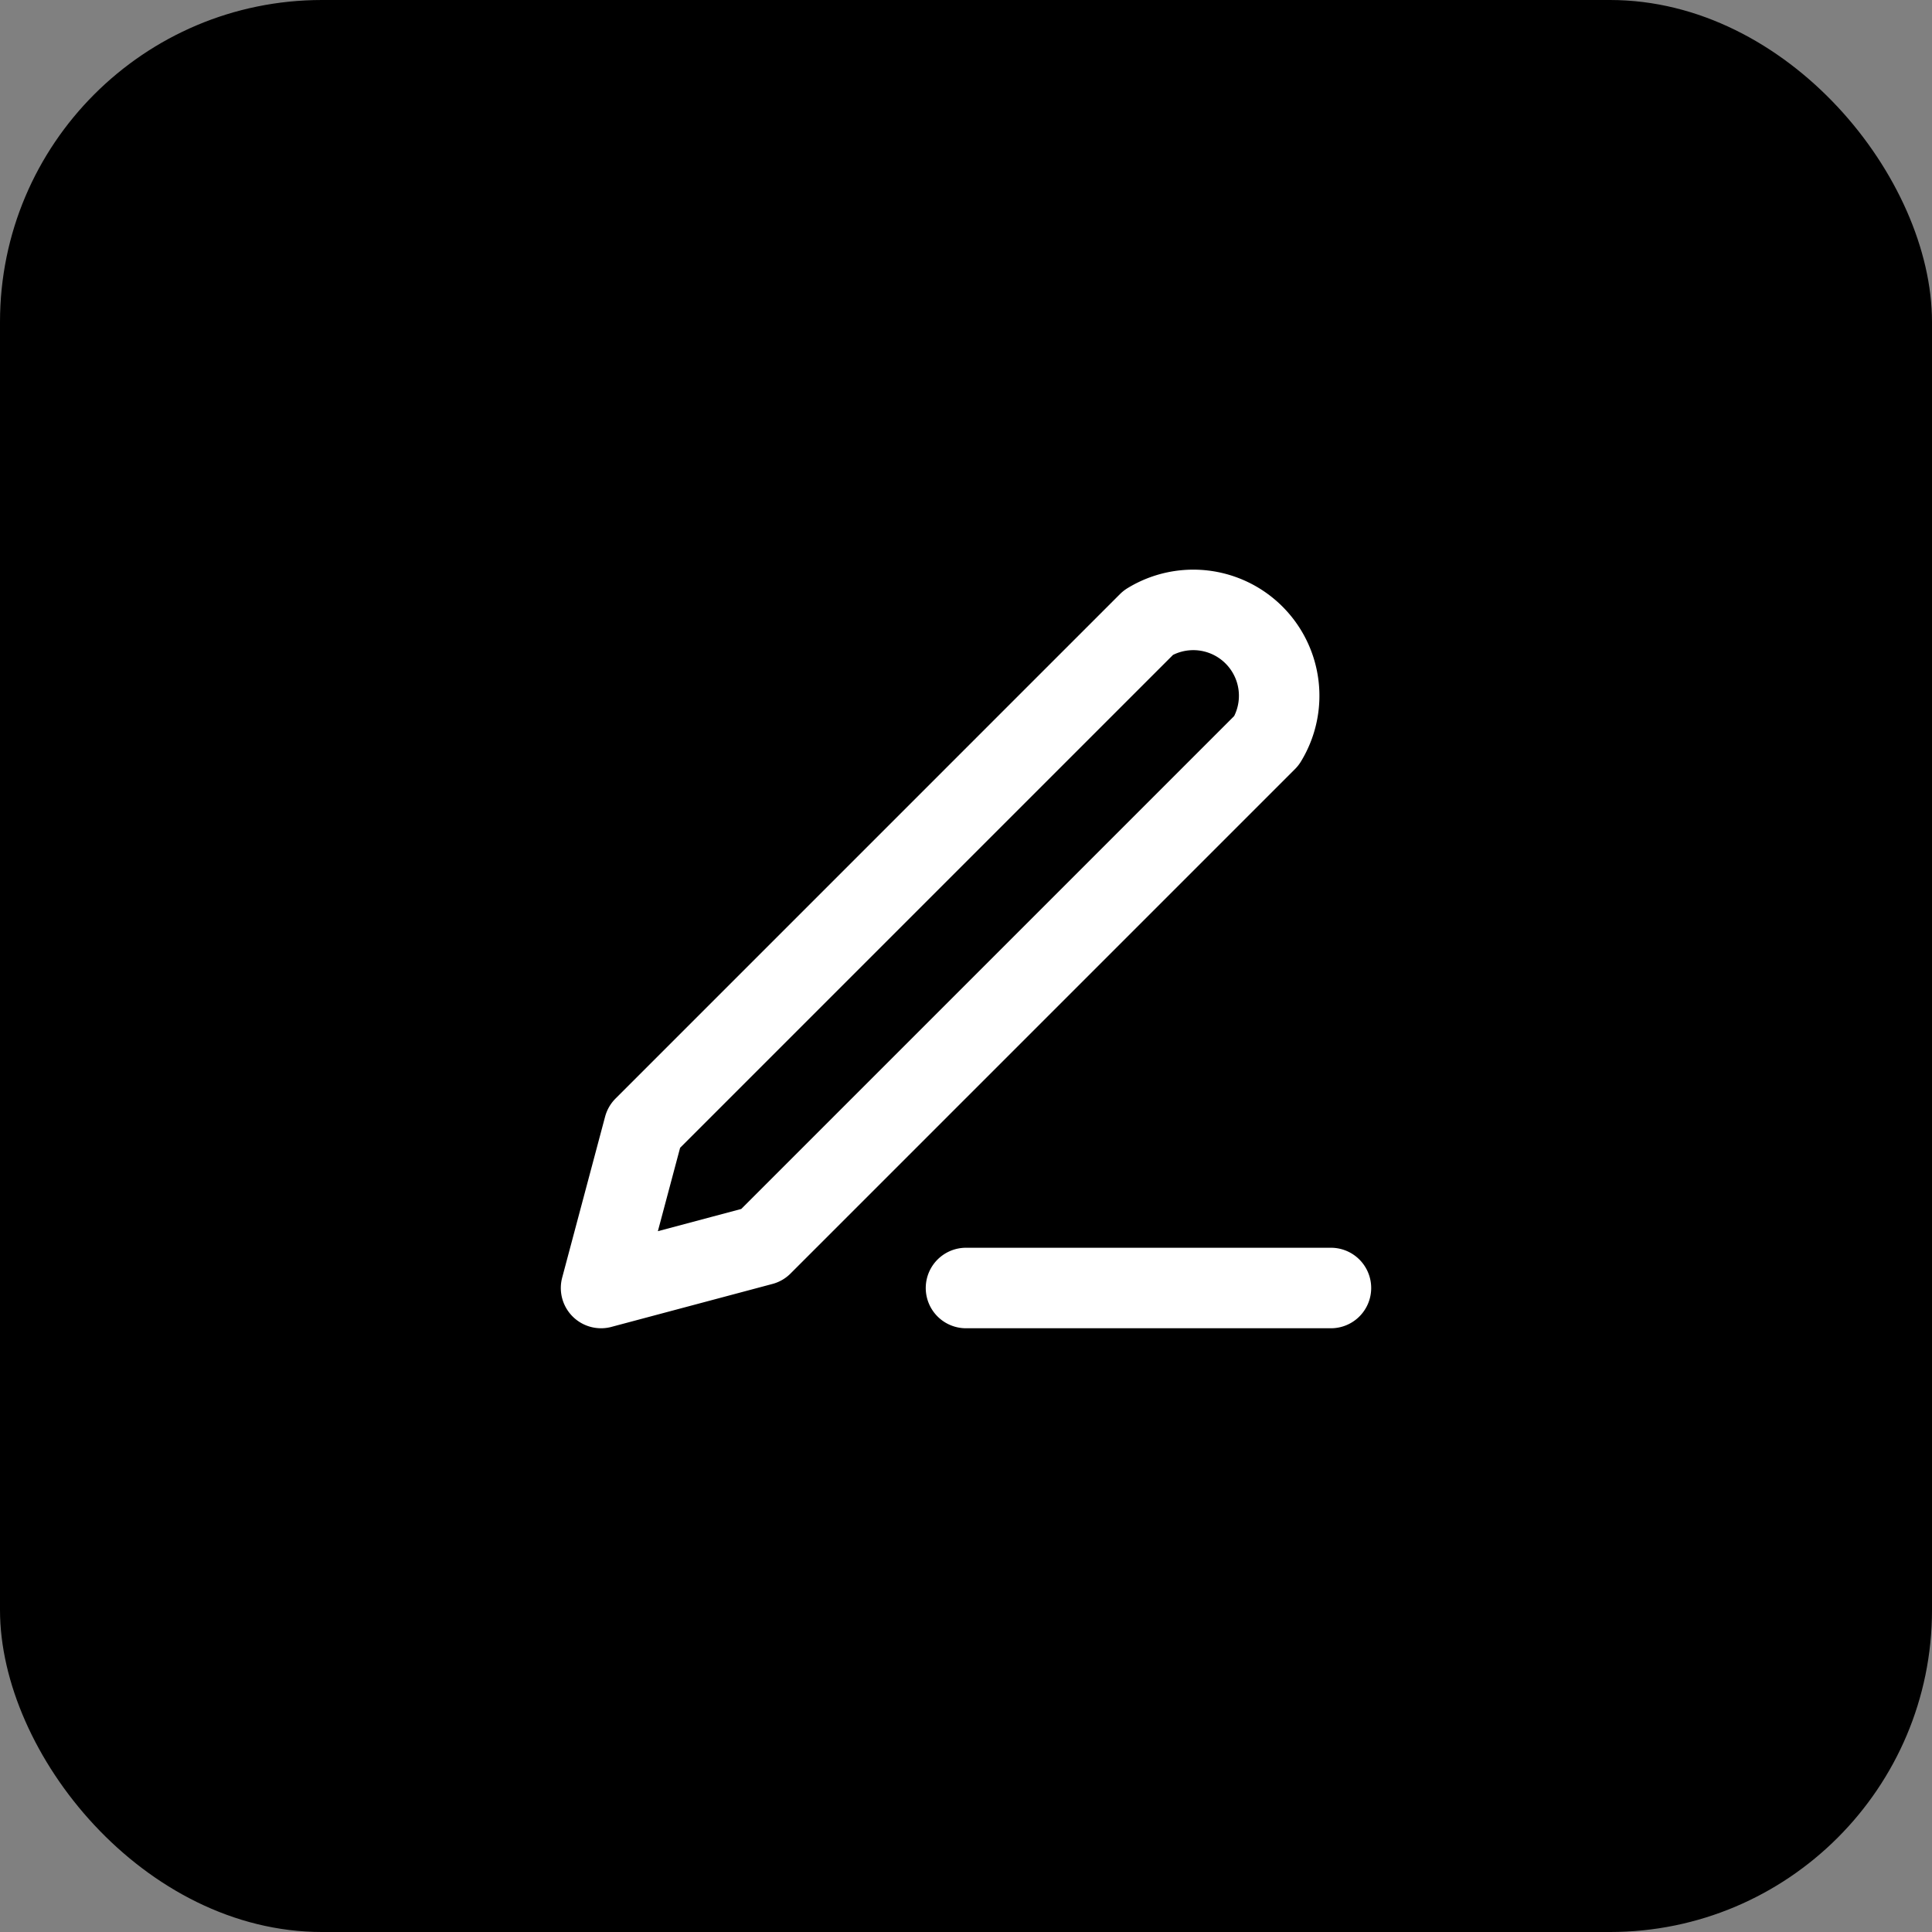
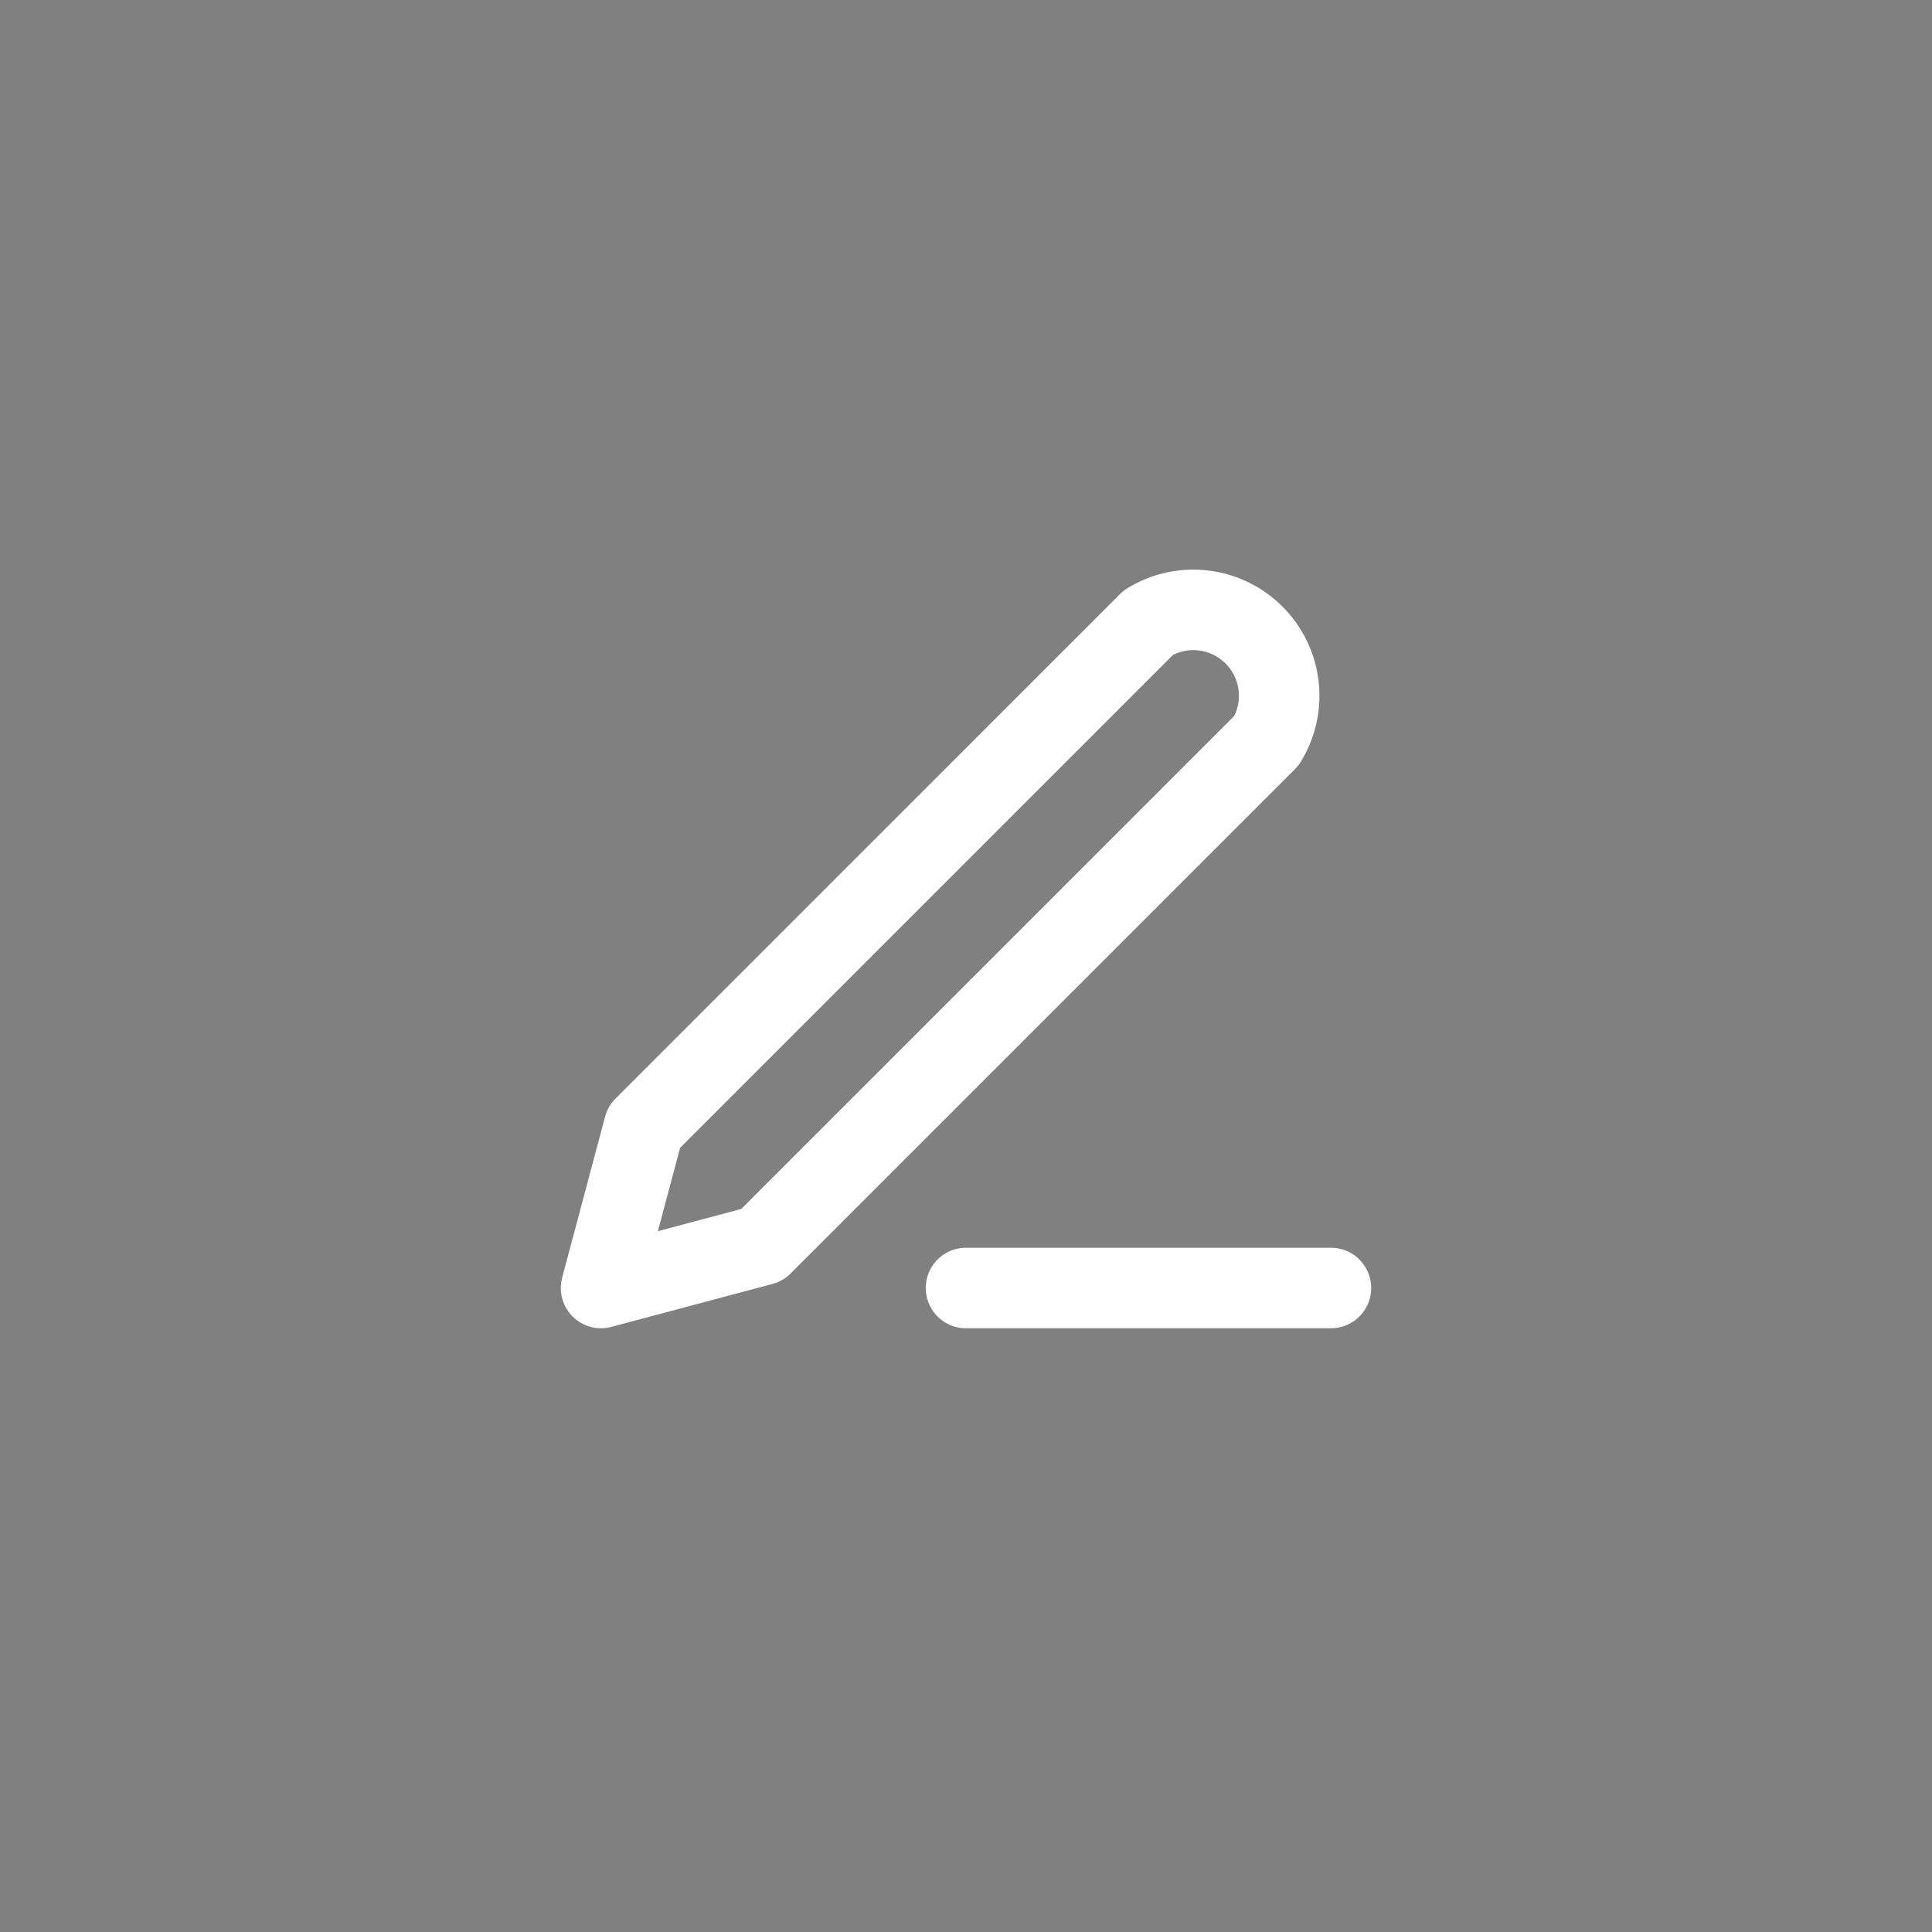
<svg xmlns="http://www.w3.org/2000/svg" width="180" height="180" viewBox="0 0 180 180">
  <rect x="0" y="0" width="180" height="180" fill="#808080" stroke="none" />
-   <rect width="180" height="180" fill="#000000" rx="30" />
  <g transform="translate(45, 45)">
    <path d="M45 75h34M62 13a8 8 0 0 1 11 11L26 71l-15 4 4-15Z" fill="none" stroke="#ffffff" stroke-width="7.5" stroke-linecap="round" stroke-linejoin="round" />
  </g>
</svg>